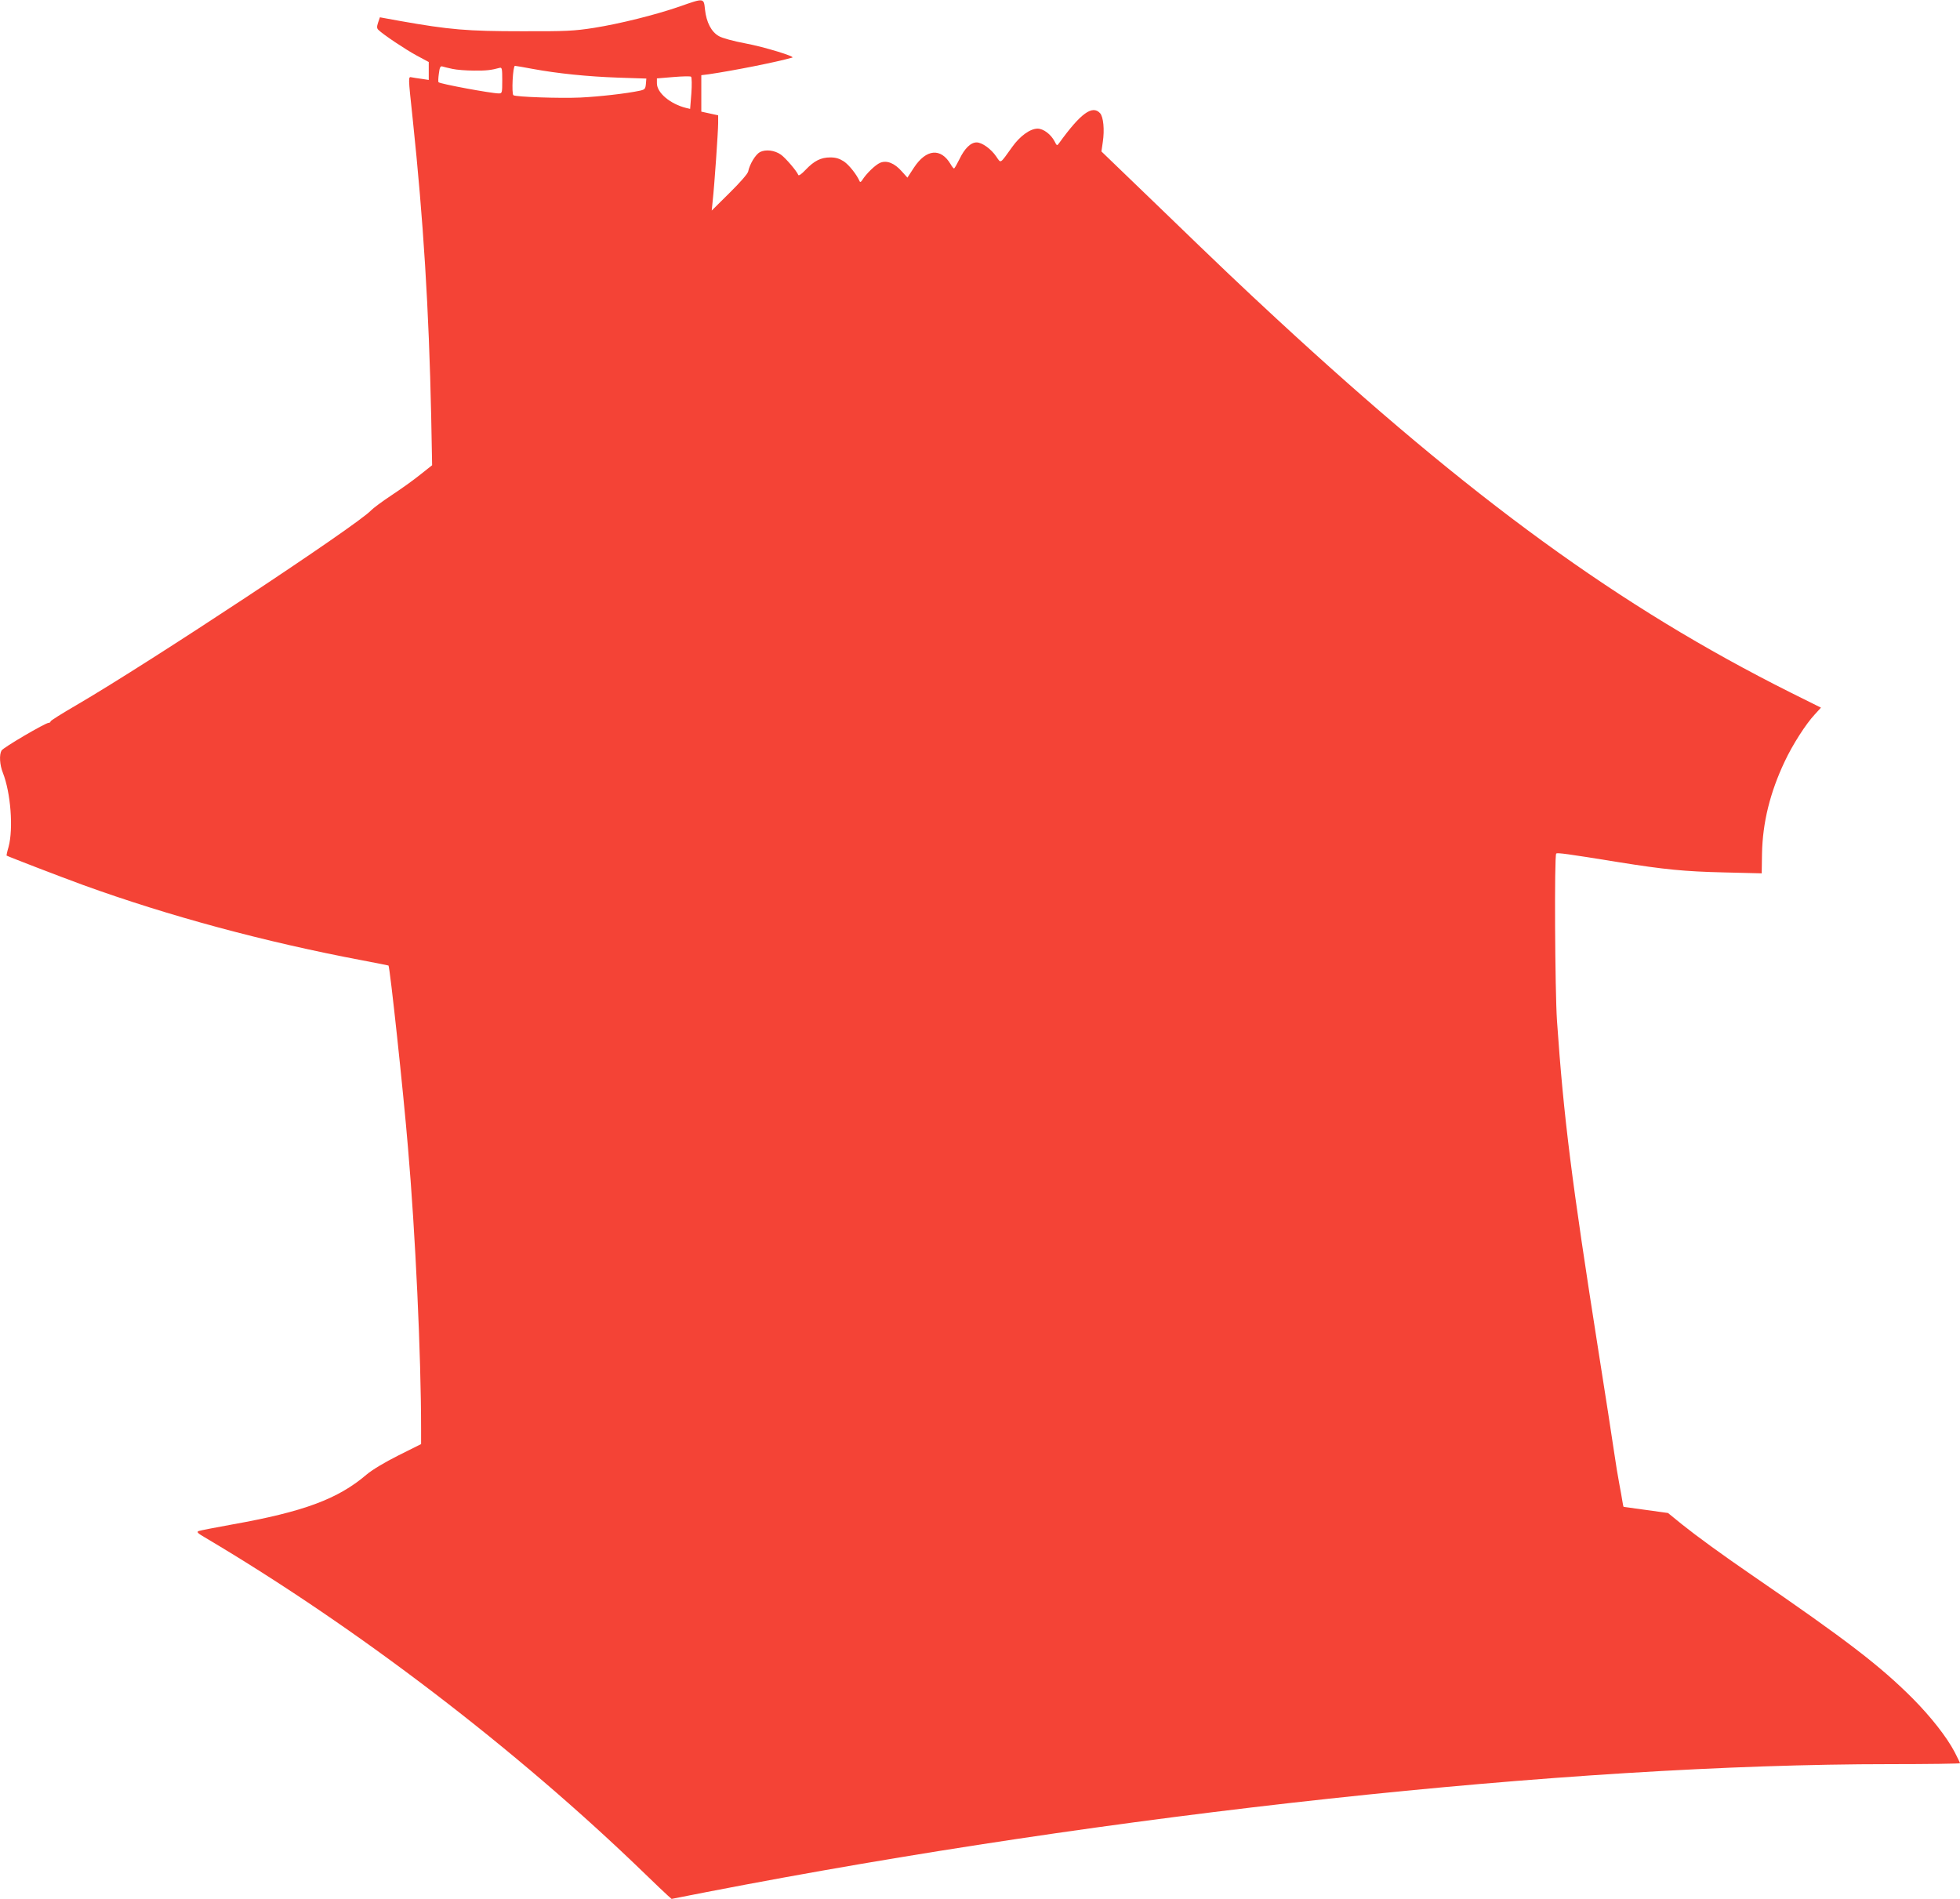
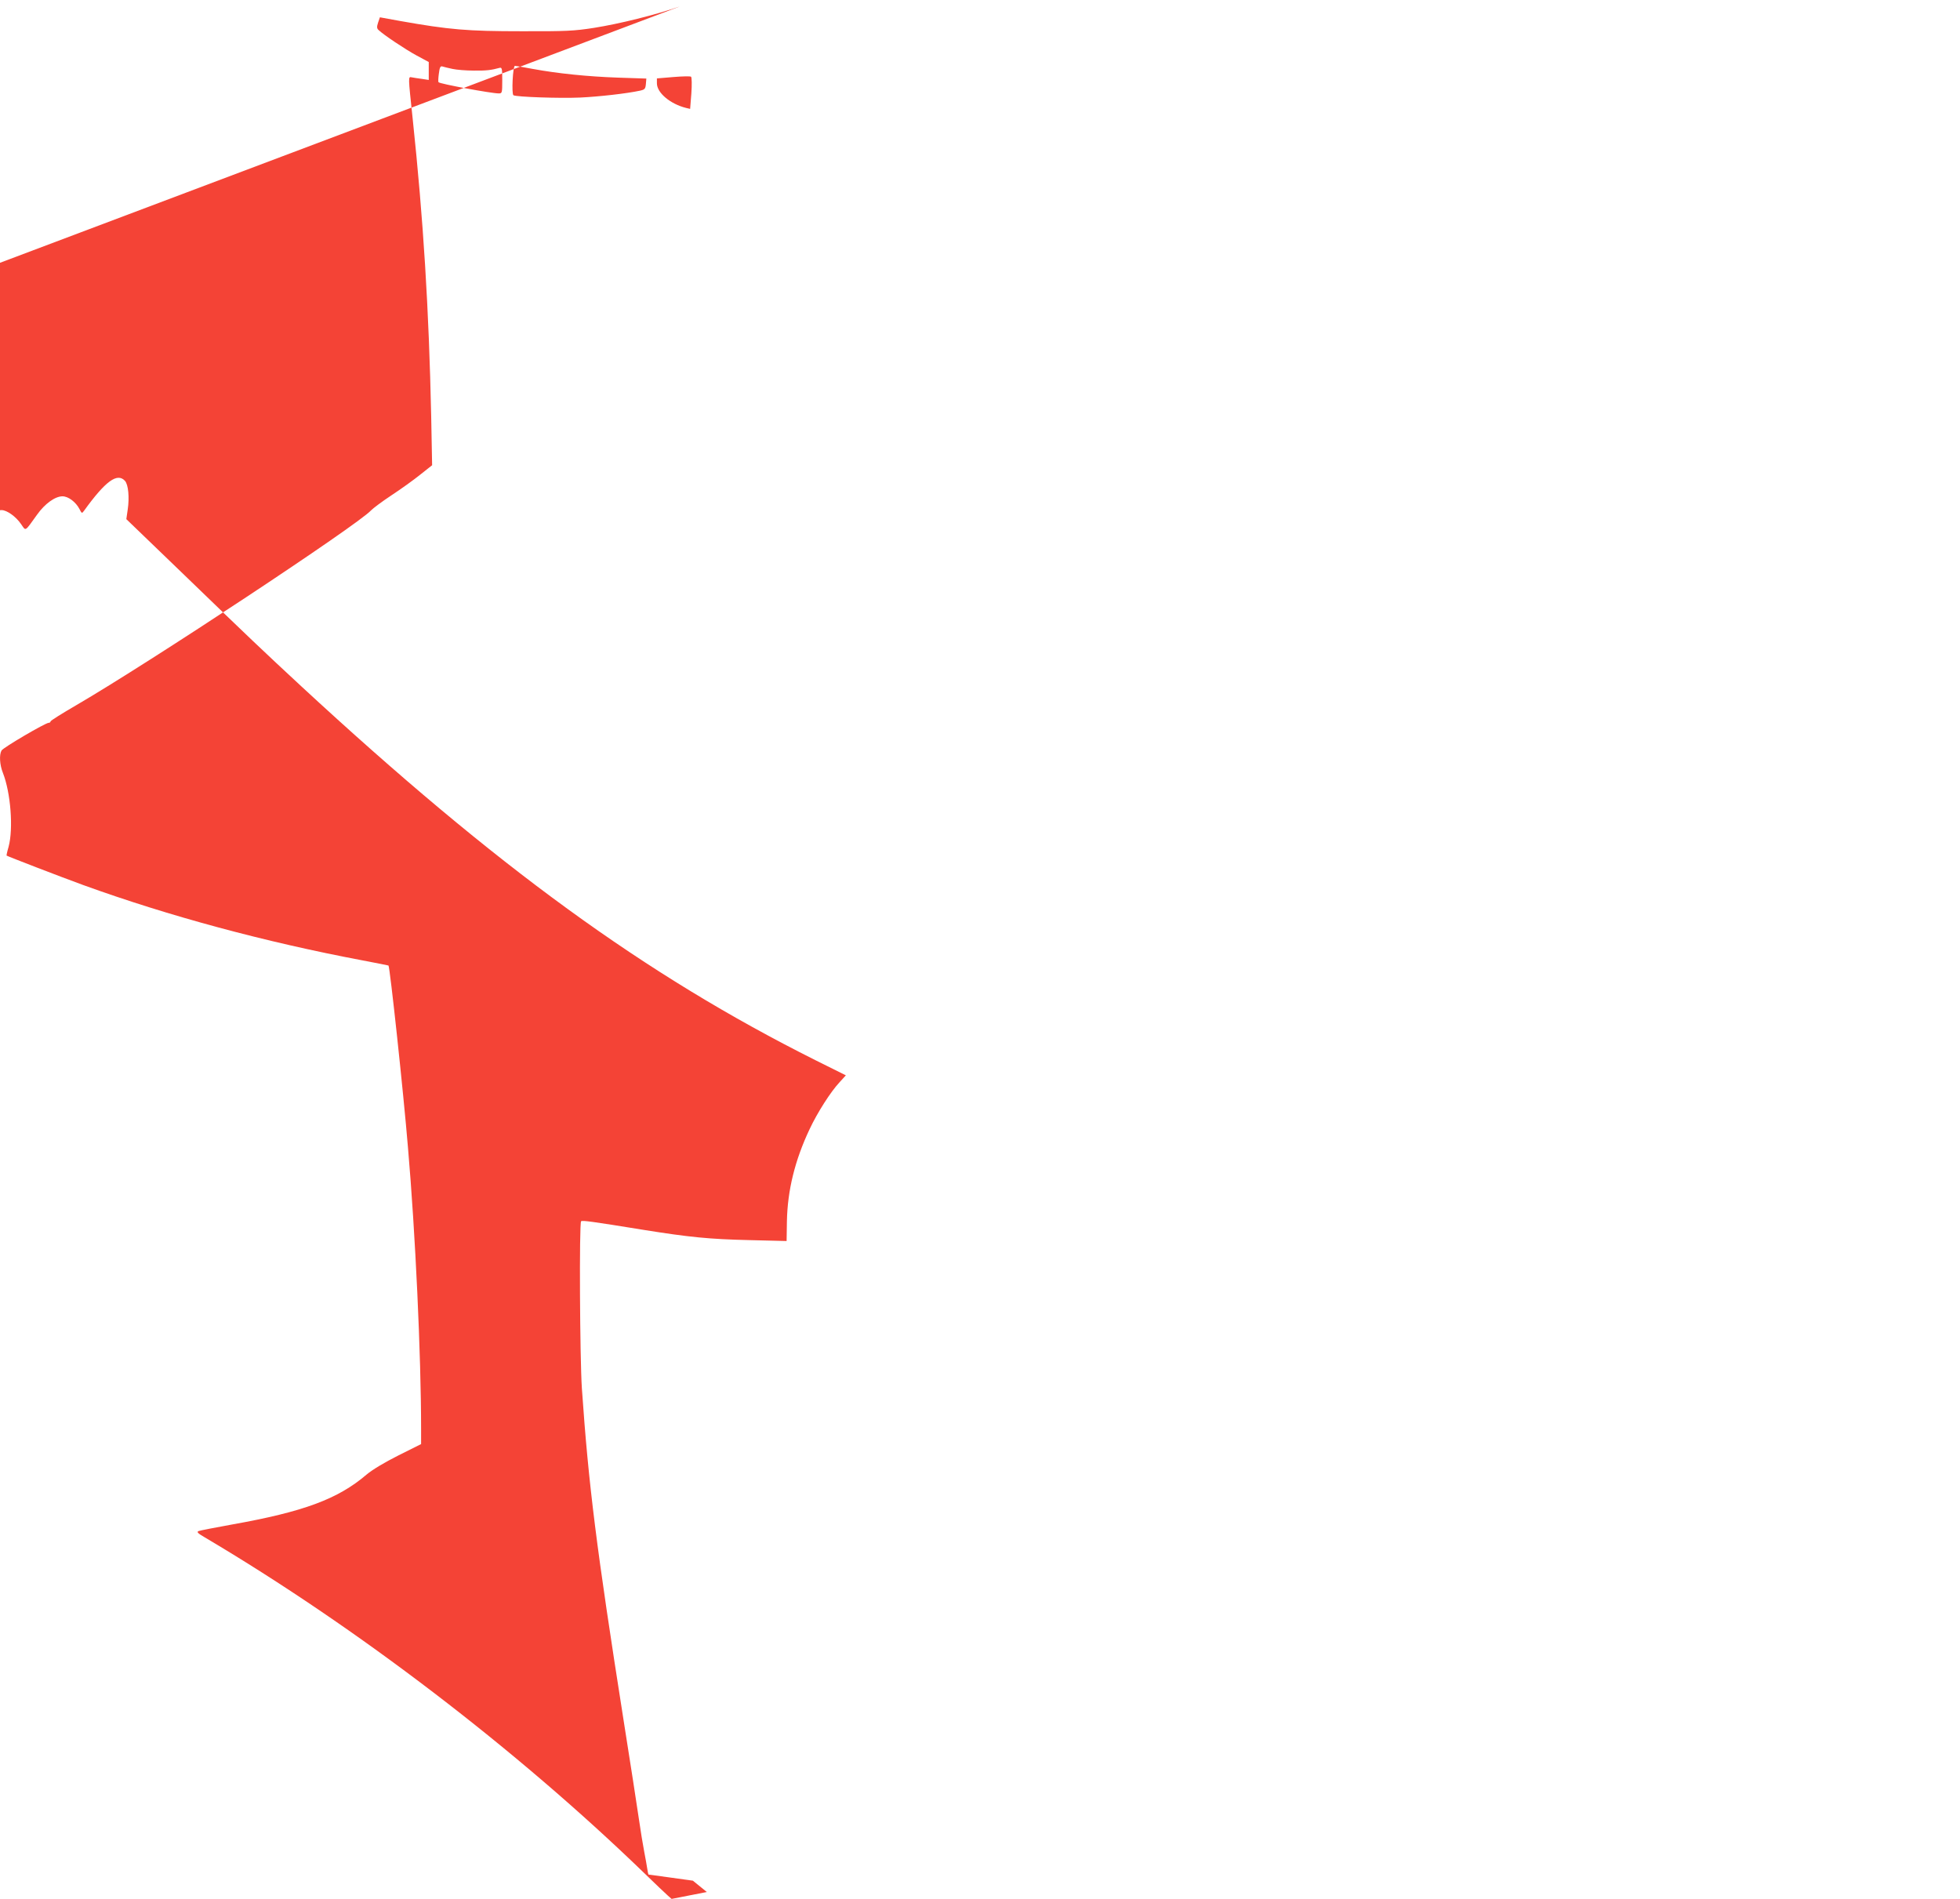
<svg xmlns="http://www.w3.org/2000/svg" version="1.0" width="1280pt" height="1240pt" viewBox="0 0 1280 1240" preserveAspectRatio="xMidYMid meet">
  <g transform="translate(0,1240) scale(0.1,-0.1)" fill="#f44336" stroke="none">
-     <path d="M4440 12358 c-162 -56 -392 -113 -561 -140 -129 -20 -179 -23 -474 -22 -352 0 -471 10 -792 67 l-132 24 -12 -35 c-9 -27 -8 -37 2 -47 33 -32 177 -128 249 -167 l80 -43 0 -59 0 -58 -46 7 c-25 3 -54 8 -65 10 -24 5 -24 11 6 -270 70 -662 106 -1242 121 -1946 l6 -317 -77 -61 c-42 -34 -127 -95 -188 -135 -62 -41 -122 -86 -134 -99 -87 -95 -1446 -993 -1925 -1272 -93 -54 -168 -101 -168 -106 0 -5 -5 -9 -12 -9 -21 0 -298 -162 -308 -181 -16 -28 -12 -94 9 -146 51 -130 69 -364 37 -483 -9 -30 -14 -55 -13 -57 6 -5 354 -139 502 -193 558 -202 1185 -371 1820 -491 94 -18 171 -33 172 -34 9 -5 98 -833 127 -1185 49 -565 86 -1363 86 -1842 l0 -98 -148 -74 c-92 -46 -171 -94 -208 -125 -187 -160 -412 -243 -878 -326 -110 -20 -209 -39 -219 -43 -14 -6 -6 -14 40 -41 992 -587 2038 -1386 2878 -2200 66 -64 132 -127 146 -139 l25 -22 230 45 c2639 512 5623 835 7727 835 251 0 457 3 457 6 0 3 -16 36 -35 73 -52 99 -156 231 -274 350 -212 212 -427 378 -1051 806 -191 131 -360 254 -456 331 l-91 74 -144 20 c-79 11 -144 20 -146 20 -1 0 -5 17 -8 38 -3 20 -12 71 -20 112 -8 41 -24 138 -35 215 -11 77 -56 367 -100 645 -177 1124 -228 1530 -272 2165 -13 195 -18 1078 -5 1091 7 7 68 -1 407 -56 300 -48 431 -61 690 -67 l245 -6 2 129 c4 202 52 398 148 601 51 109 138 245 196 307 l41 45 -199 99 c-1114 558 -2081 1261 -3358 2442 -246 228 -337 314 -786 748 l-356 343 9 62 c12 80 4 164 -18 188 -50 55 -127 -1 -267 -195 -14 -19 -15 -19 -30 11 -24 46 -73 83 -111 83 -48 0 -115 -48 -166 -120 -82 -114 -72 -108 -104 -62 -34 50 -93 92 -128 92 -39 0 -79 -40 -112 -109 -17 -34 -32 -61 -36 -61 -3 0 -13 12 -22 28 -64 108 -159 99 -239 -22 l-43 -66 -36 40 c-48 55 -99 75 -142 57 -31 -13 -91 -71 -117 -113 -7 -12 -14 -15 -17 -8 -19 44 -69 107 -103 130 -30 19 -53 26 -89 26 -61 0 -105 -22 -161 -81 -27 -29 -46 -41 -48 -33 -9 24 -82 110 -113 132 -41 29 -99 36 -137 17 -29 -16 -67 -78 -77 -127 -3 -15 -54 -73 -122 -140 l-116 -115 6 60 c12 108 36 459 36 511 l0 51 -55 12 -55 12 0 119 0 119 48 6 c158 23 442 79 546 109 24 6 -181 69 -303 92 -80 15 -154 35 -176 48 -49 27 -82 90 -91 174 -8 76 -5 76 -164 20z m-1485 -408 c27 -6 90 -11 140 -11 82 -1 113 3 168 18 15 4 17 -5 17 -81 0 -84 -1 -86 -23 -86 -48 0 -383 62 -393 73 -3 3 -2 28 2 56 5 41 10 51 23 47 9 -3 38 -10 66 -16z m524 0 c163 -30 358 -50 559 -57 l183 -6 -3 -36 c-3 -31 -7 -36 -38 -43 -88 -19 -267 -39 -390 -45 -139 -6 -419 4 -437 15 -13 9 -4 192 10 192 5 0 58 -9 116 -20z m1036 -160 l-8 -101 -26 6 c-104 26 -191 99 -191 161 l0 32 108 9 c59 5 111 6 115 2 5 -4 6 -53 2 -109z" />
+     <path d="M4440 12358 c-162 -56 -392 -113 -561 -140 -129 -20 -179 -23 -474 -22 -352 0 -471 10 -792 67 l-132 24 -12 -35 c-9 -27 -8 -37 2 -47 33 -32 177 -128 249 -167 l80 -43 0 -59 0 -58 -46 7 c-25 3 -54 8 -65 10 -24 5 -24 11 6 -270 70 -662 106 -1242 121 -1946 l6 -317 -77 -61 c-42 -34 -127 -95 -188 -135 -62 -41 -122 -86 -134 -99 -87 -95 -1446 -993 -1925 -1272 -93 -54 -168 -101 -168 -106 0 -5 -5 -9 -12 -9 -21 0 -298 -162 -308 -181 -16 -28 -12 -94 9 -146 51 -130 69 -364 37 -483 -9 -30 -14 -55 -13 -57 6 -5 354 -139 502 -193 558 -202 1185 -371 1820 -491 94 -18 171 -33 172 -34 9 -5 98 -833 127 -1185 49 -565 86 -1363 86 -1842 l0 -98 -148 -74 c-92 -46 -171 -94 -208 -125 -187 -160 -412 -243 -878 -326 -110 -20 -209 -39 -219 -43 -14 -6 -6 -14 40 -41 992 -587 2038 -1386 2878 -2200 66 -64 132 -127 146 -139 l25 -22 230 45 l-91 74 -144 20 c-79 11 -144 20 -146 20 -1 0 -5 17 -8 38 -3 20 -12 71 -20 112 -8 41 -24 138 -35 215 -11 77 -56 367 -100 645 -177 1124 -228 1530 -272 2165 -13 195 -18 1078 -5 1091 7 7 68 -1 407 -56 300 -48 431 -61 690 -67 l245 -6 2 129 c4 202 52 398 148 601 51 109 138 245 196 307 l41 45 -199 99 c-1114 558 -2081 1261 -3358 2442 -246 228 -337 314 -786 748 l-356 343 9 62 c12 80 4 164 -18 188 -50 55 -127 -1 -267 -195 -14 -19 -15 -19 -30 11 -24 46 -73 83 -111 83 -48 0 -115 -48 -166 -120 -82 -114 -72 -108 -104 -62 -34 50 -93 92 -128 92 -39 0 -79 -40 -112 -109 -17 -34 -32 -61 -36 -61 -3 0 -13 12 -22 28 -64 108 -159 99 -239 -22 l-43 -66 -36 40 c-48 55 -99 75 -142 57 -31 -13 -91 -71 -117 -113 -7 -12 -14 -15 -17 -8 -19 44 -69 107 -103 130 -30 19 -53 26 -89 26 -61 0 -105 -22 -161 -81 -27 -29 -46 -41 -48 -33 -9 24 -82 110 -113 132 -41 29 -99 36 -137 17 -29 -16 -67 -78 -77 -127 -3 -15 -54 -73 -122 -140 l-116 -115 6 60 c12 108 36 459 36 511 l0 51 -55 12 -55 12 0 119 0 119 48 6 c158 23 442 79 546 109 24 6 -181 69 -303 92 -80 15 -154 35 -176 48 -49 27 -82 90 -91 174 -8 76 -5 76 -164 20z m-1485 -408 c27 -6 90 -11 140 -11 82 -1 113 3 168 18 15 4 17 -5 17 -81 0 -84 -1 -86 -23 -86 -48 0 -383 62 -393 73 -3 3 -2 28 2 56 5 41 10 51 23 47 9 -3 38 -10 66 -16z m524 0 c163 -30 358 -50 559 -57 l183 -6 -3 -36 c-3 -31 -7 -36 -38 -43 -88 -19 -267 -39 -390 -45 -139 -6 -419 4 -437 15 -13 9 -4 192 10 192 5 0 58 -9 116 -20z m1036 -160 l-8 -101 -26 6 c-104 26 -191 99 -191 161 l0 32 108 9 c59 5 111 6 115 2 5 -4 6 -53 2 -109z" />
  </g>
</svg>